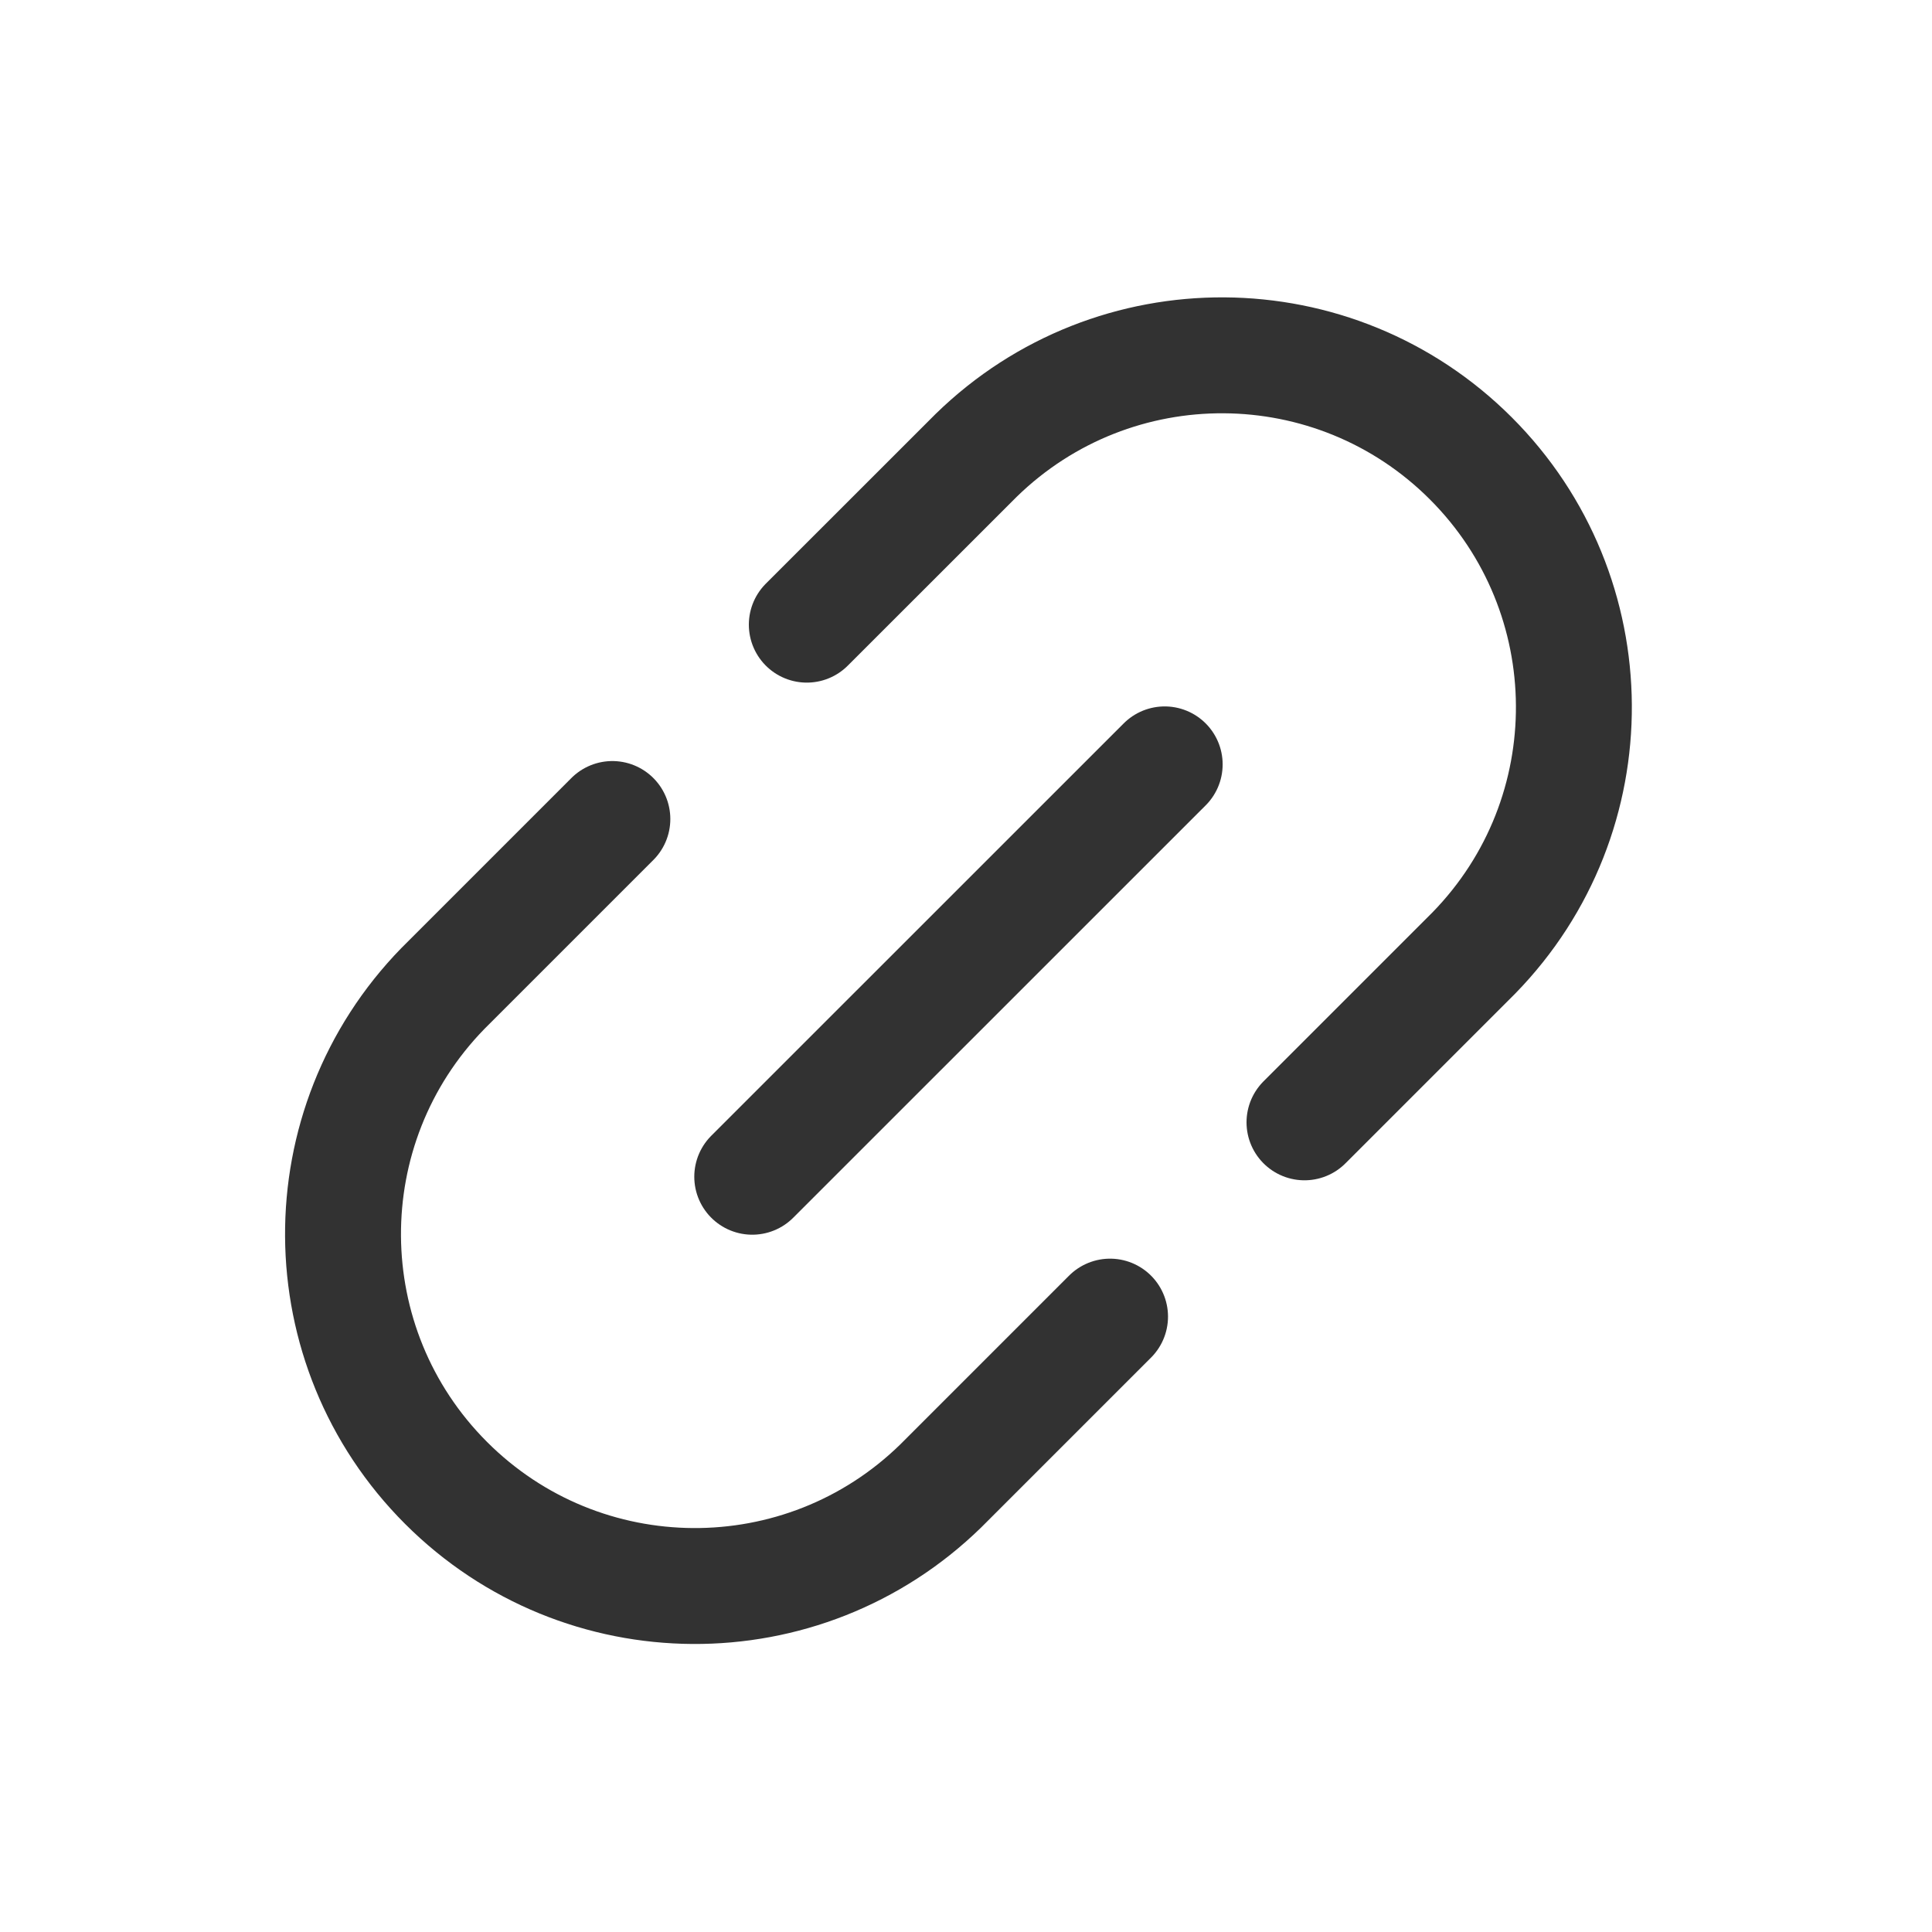
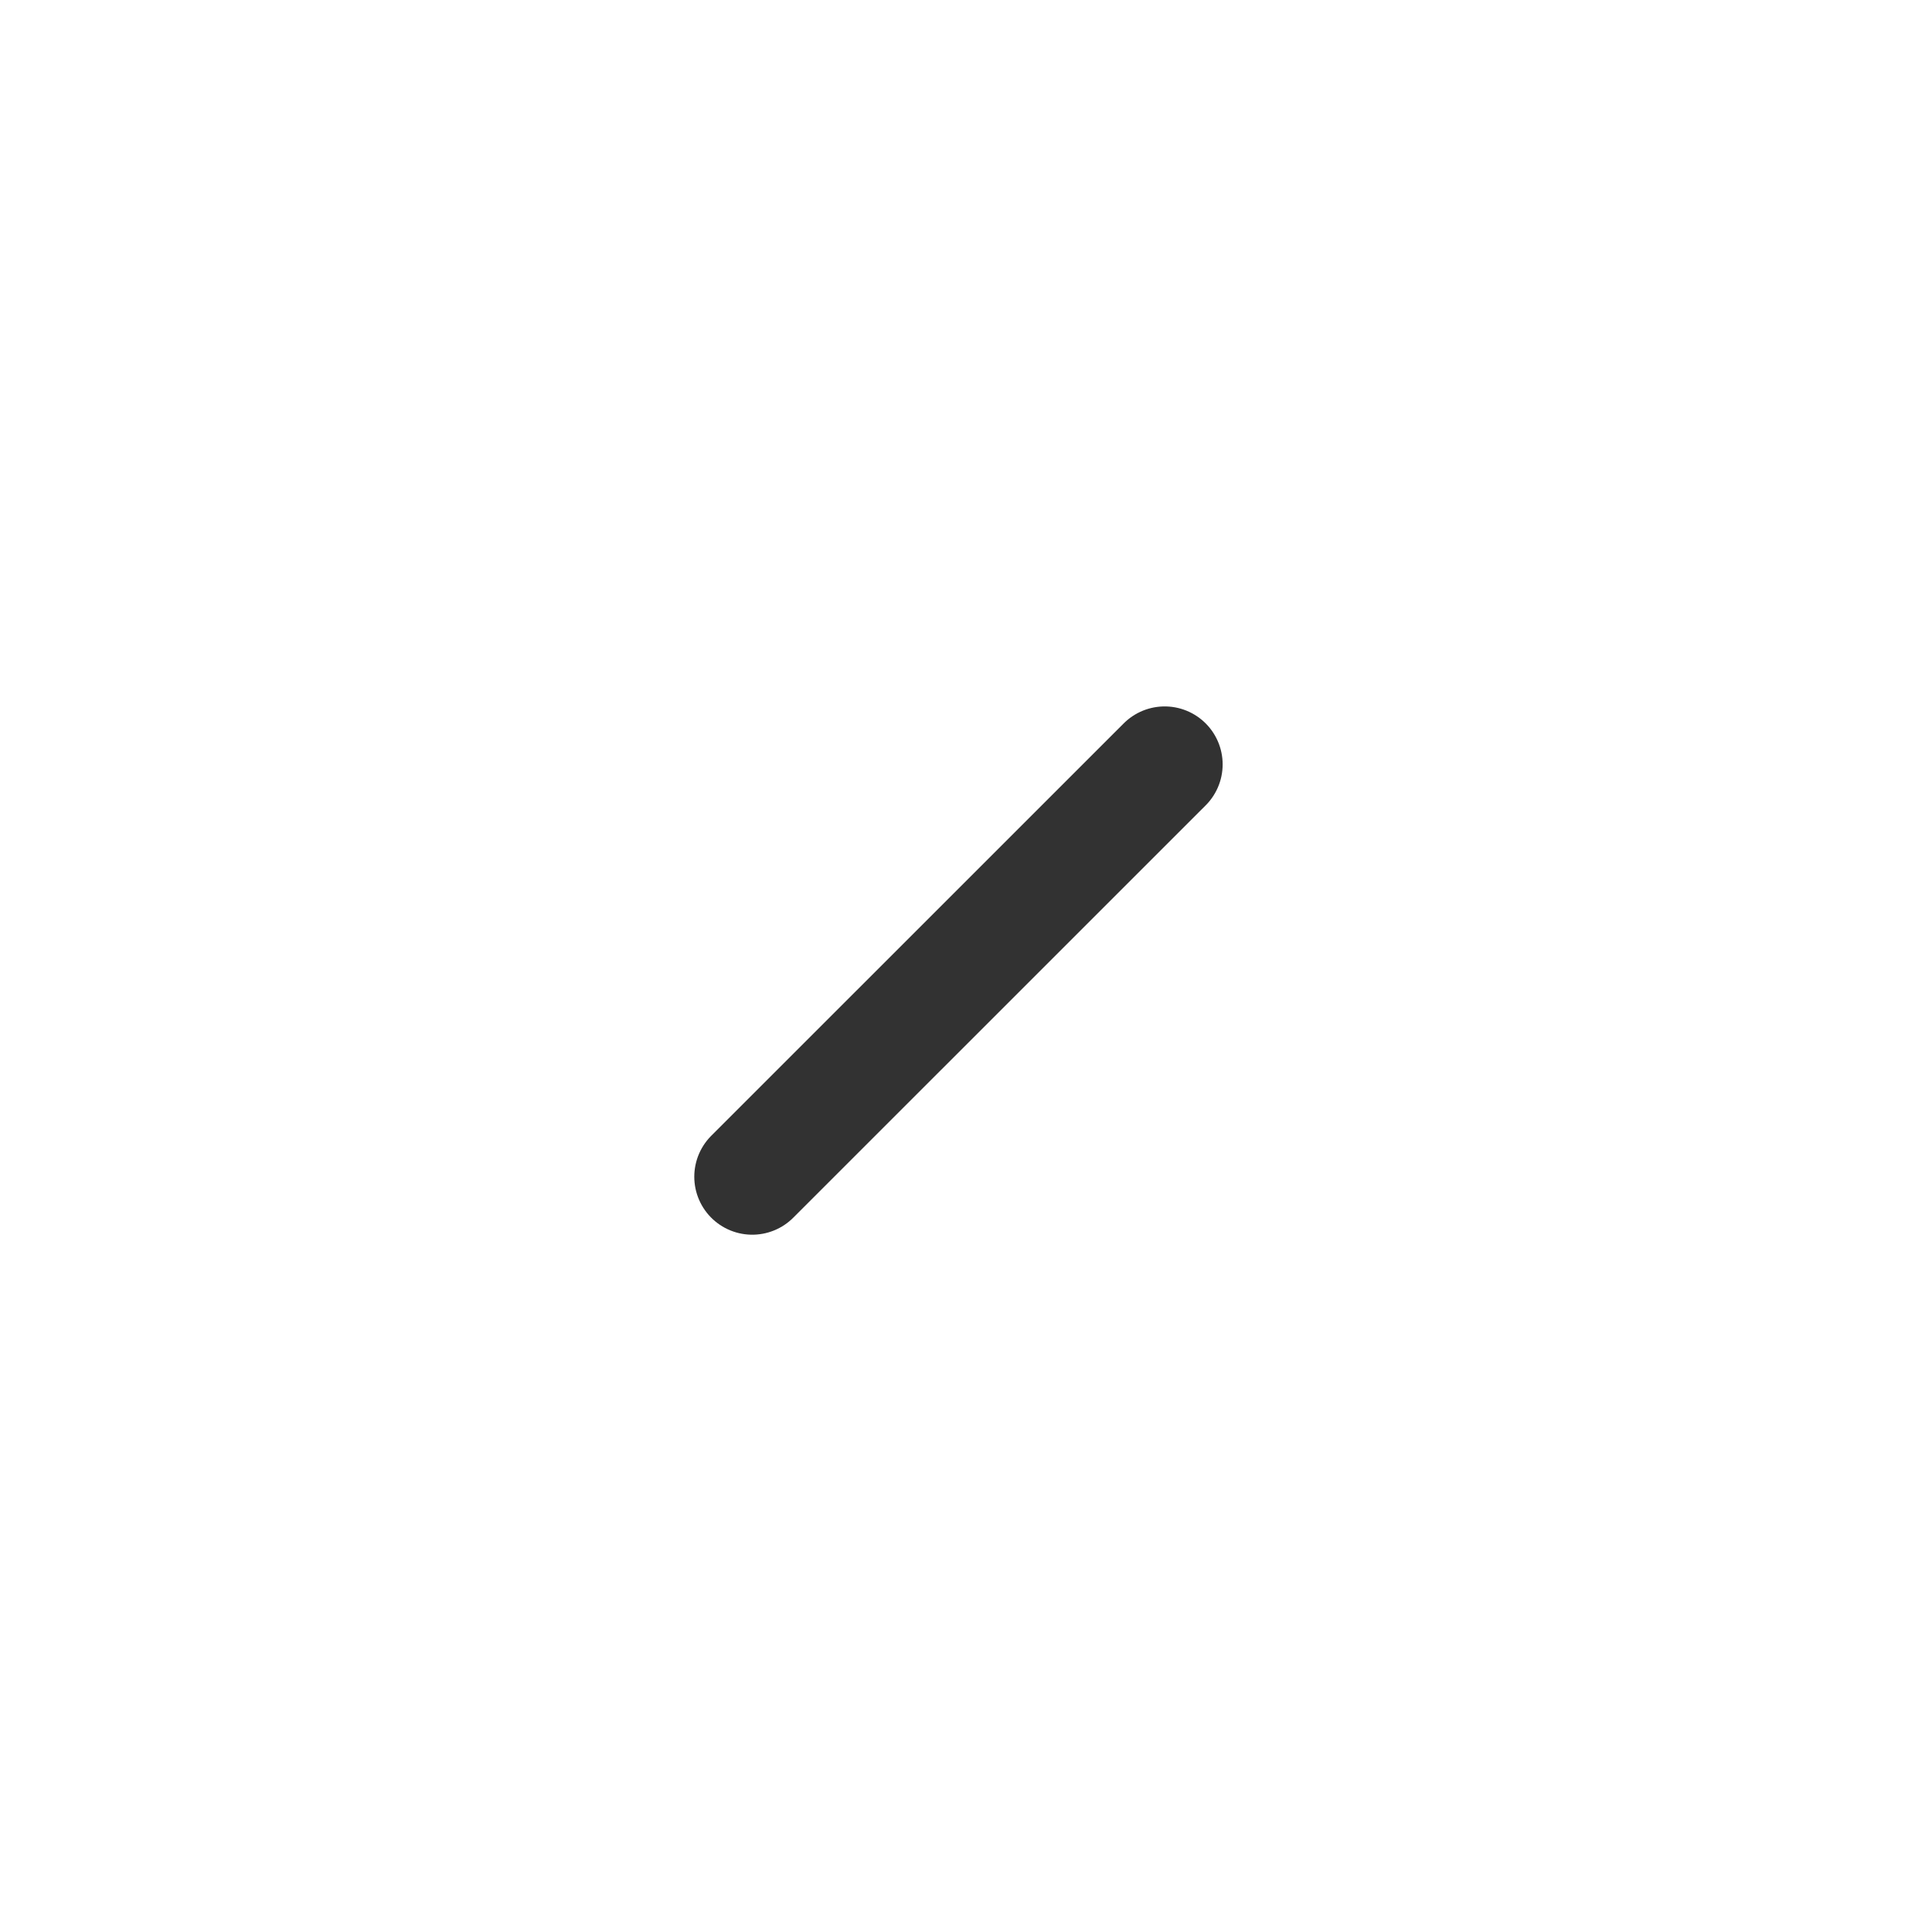
<svg xmlns="http://www.w3.org/2000/svg" width="25" height="25" viewBox="0 0 25 25" fill="none">
-   <path d="M16.88 14.523L19.072 12.331C20.813 10.547 20.795 7.694 19.032 5.931C17.269 4.169 14.417 4.151 12.632 5.892L10.44 8.083" stroke="#323232" stroke-width="1.5" stroke-linecap="round" stroke-linejoin="round" />
  <path d="M15.071 9.891L9.734 15.227" stroke="#323232" stroke-width="1.5" stroke-linecap="round" stroke-linejoin="round" />
-   <path d="M7.924 10.598L5.732 12.79C3.992 14.574 4.01 17.427 5.772 19.189C7.535 20.952 10.387 20.97 12.172 19.229L14.364 17.037" stroke="#323232" stroke-width="1.5" stroke-linecap="round" stroke-linejoin="round" />
</svg>